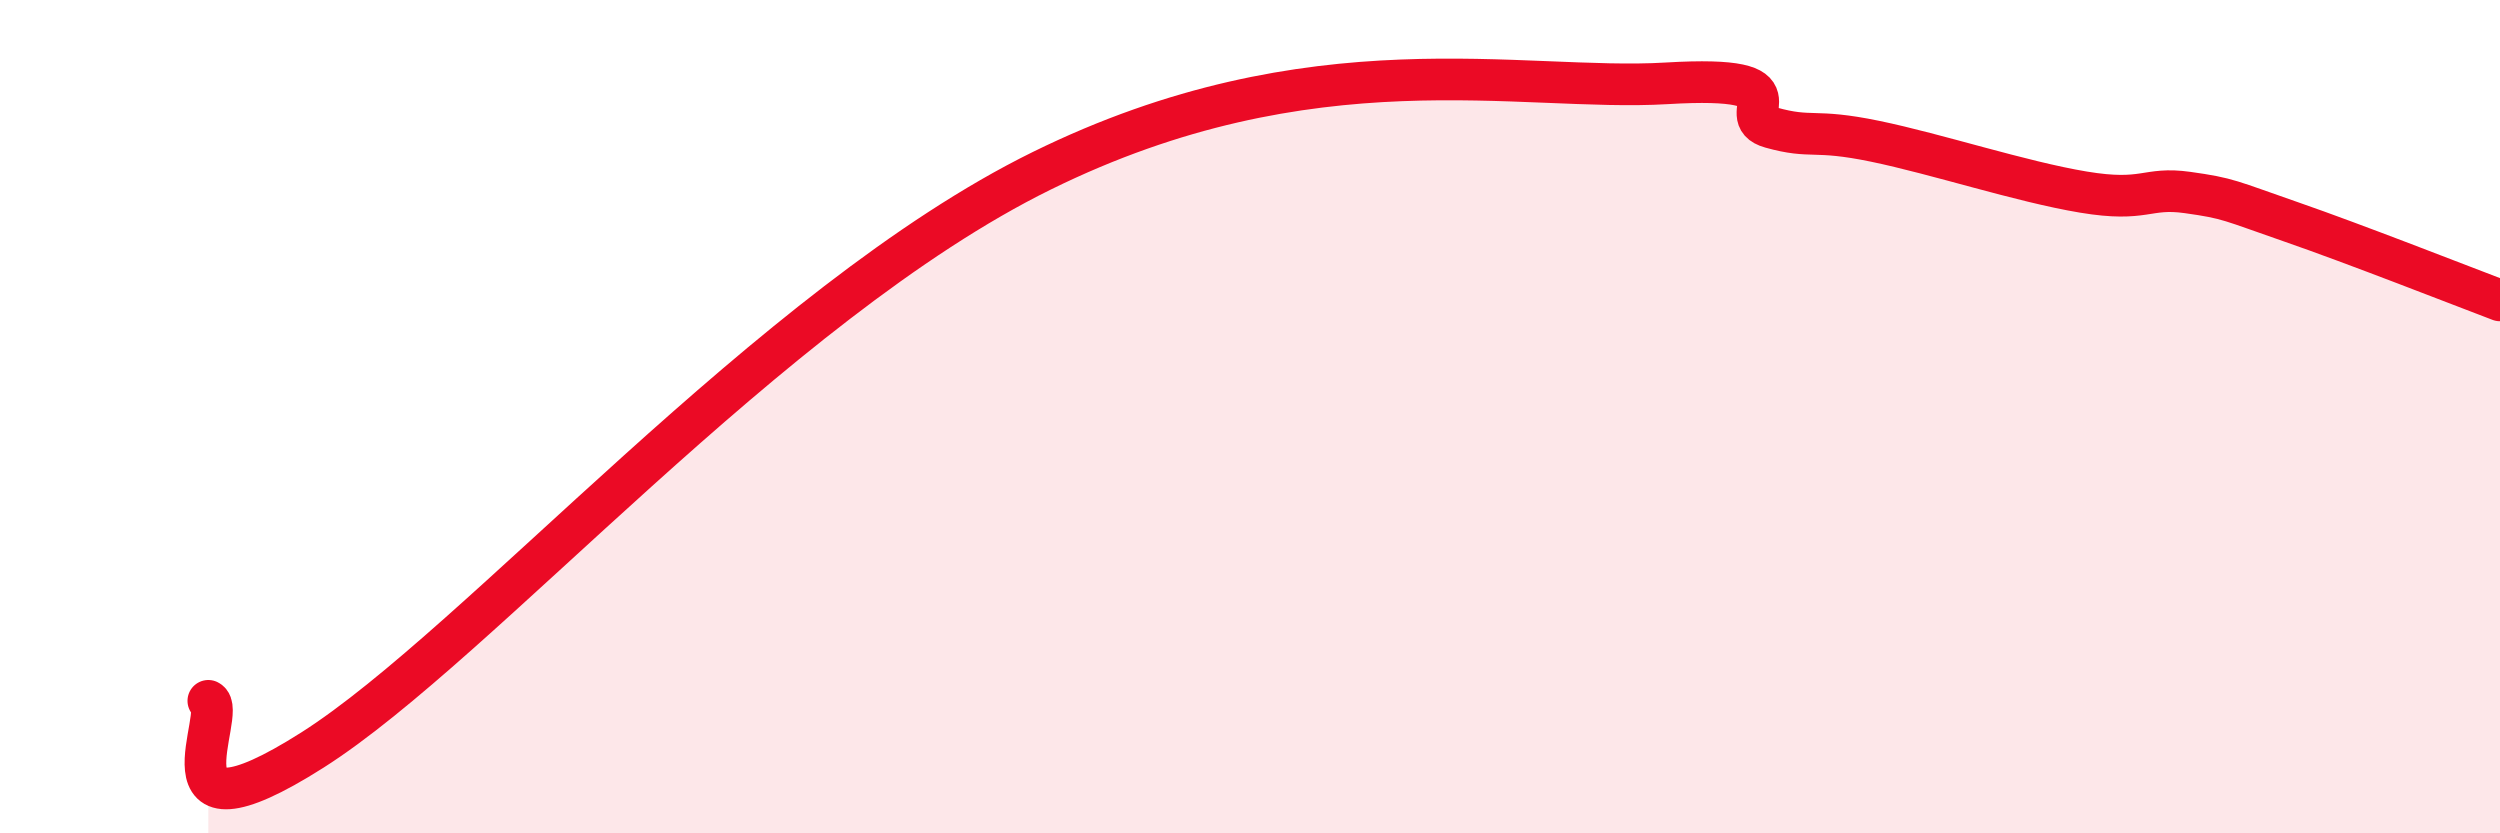
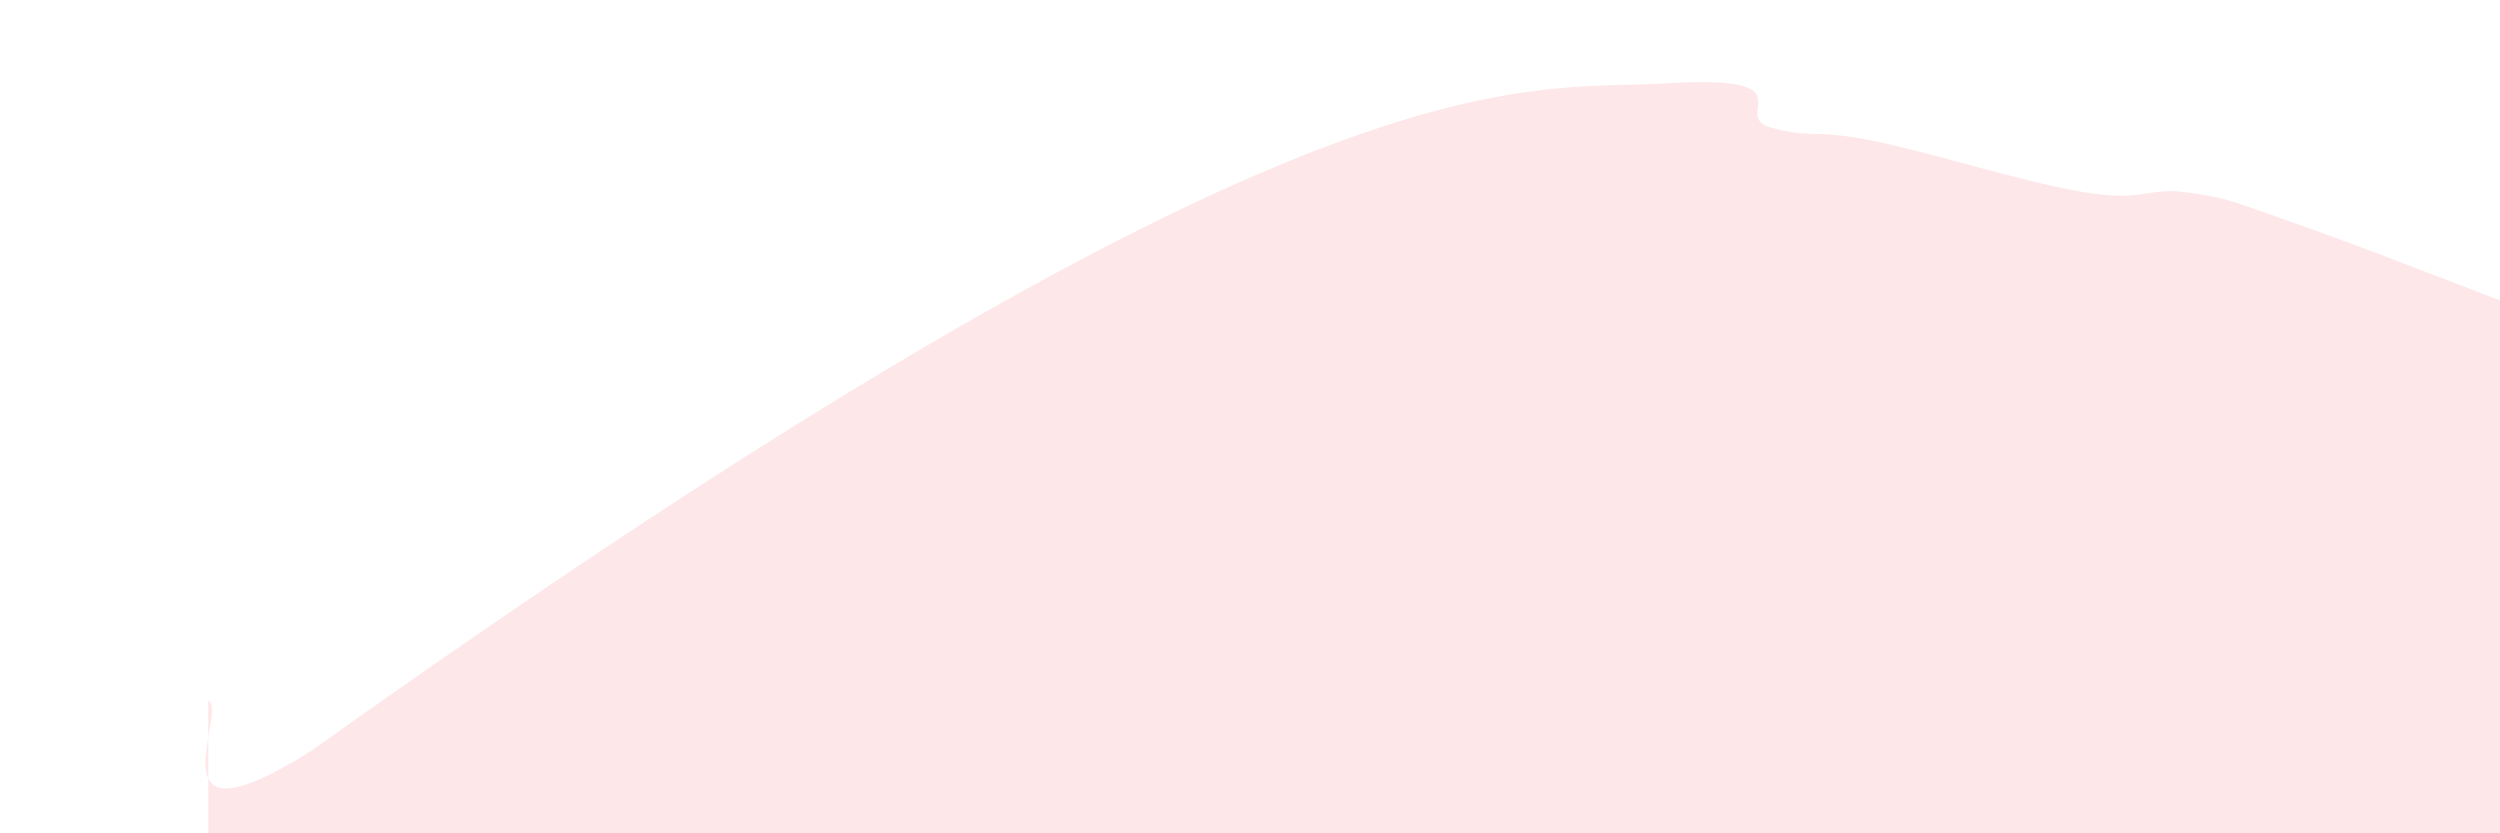
<svg xmlns="http://www.w3.org/2000/svg" width="60" height="20" viewBox="0 0 60 20">
-   <path d="M 5,16.82 C 5.5,17.06 3.5,20.54 7.5,18 C 11.5,15.46 18.5,7.3 25,4.1 C 31.5,0.9 36.5,2.21 40,2 C 43.5,1.79 41.5,2.78 42.5,3.06 C 43.5,3.34 43.5,3.08 45,3.39 C 46.5,3.7 48.5,4.36 50,4.61 C 51.5,4.86 51.5,4.48 52.5,4.62 C 53.5,4.76 53.5,4.81 55,5.33 C 56.5,5.85 59,6.83 60,7.21L60 20L5 20Z" fill="#EB0A25" opacity="0.1" stroke-linecap="round" stroke-linejoin="round" />
-   <path d="M 5,16.82 C 5.5,17.06 3.5,20.54 7.5,18 C 11.5,15.46 18.5,7.3 25,4.1 C 31.5,0.9 36.5,2.21 40,2 C 43.5,1.79 41.5,2.78 42.5,3.06 C 43.5,3.34 43.5,3.08 45,3.39 C 46.5,3.7 48.5,4.36 50,4.61 C 51.5,4.86 51.5,4.48 52.5,4.62 C 53.5,4.76 53.5,4.81 55,5.33 C 56.5,5.85 59,6.83 60,7.21" stroke="#EB0A25" stroke-width="1" fill="none" stroke-linecap="round" stroke-linejoin="round" />
+   <path d="M 5,16.82 C 5.5,17.06 3.5,20.54 7.5,18 C 31.5,0.9 36.5,2.21 40,2 C 43.5,1.79 41.5,2.78 42.5,3.06 C 43.5,3.34 43.5,3.08 45,3.39 C 46.5,3.7 48.5,4.36 50,4.61 C 51.5,4.86 51.5,4.48 52.5,4.62 C 53.5,4.76 53.5,4.81 55,5.33 C 56.5,5.85 59,6.83 60,7.21L60 20L5 20Z" fill="#EB0A25" opacity="0.1" stroke-linecap="round" stroke-linejoin="round" />
</svg>